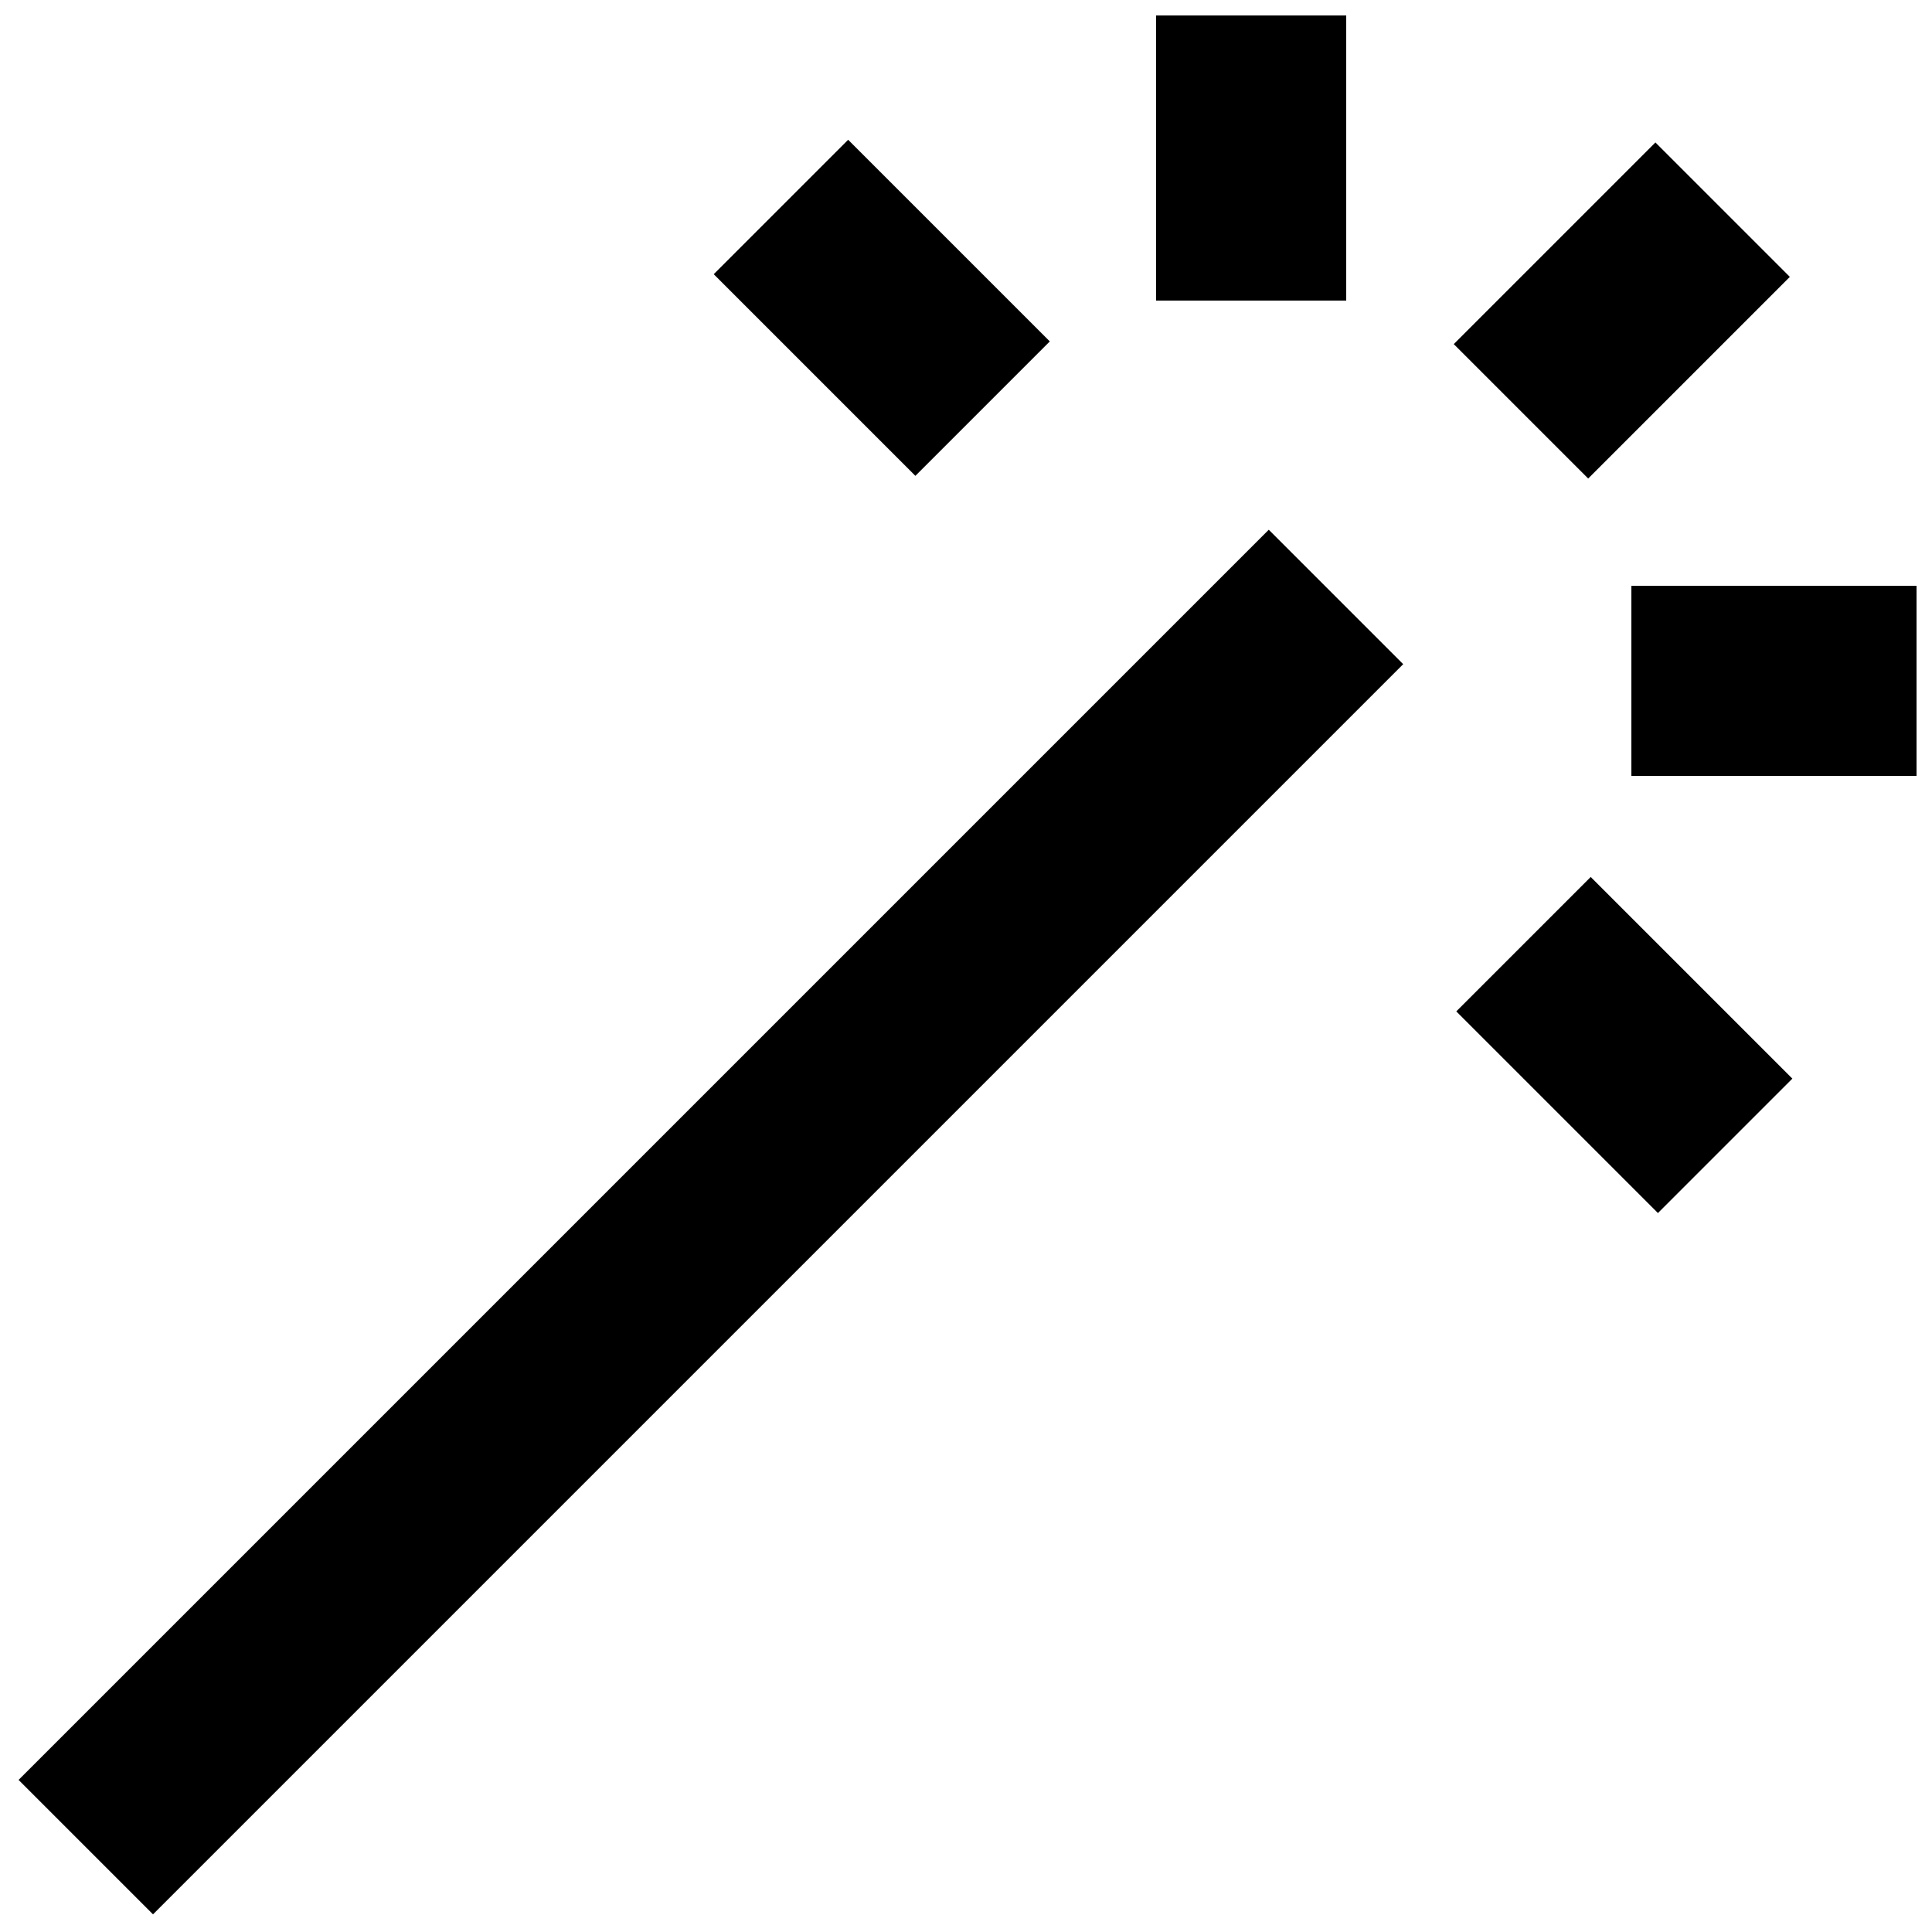
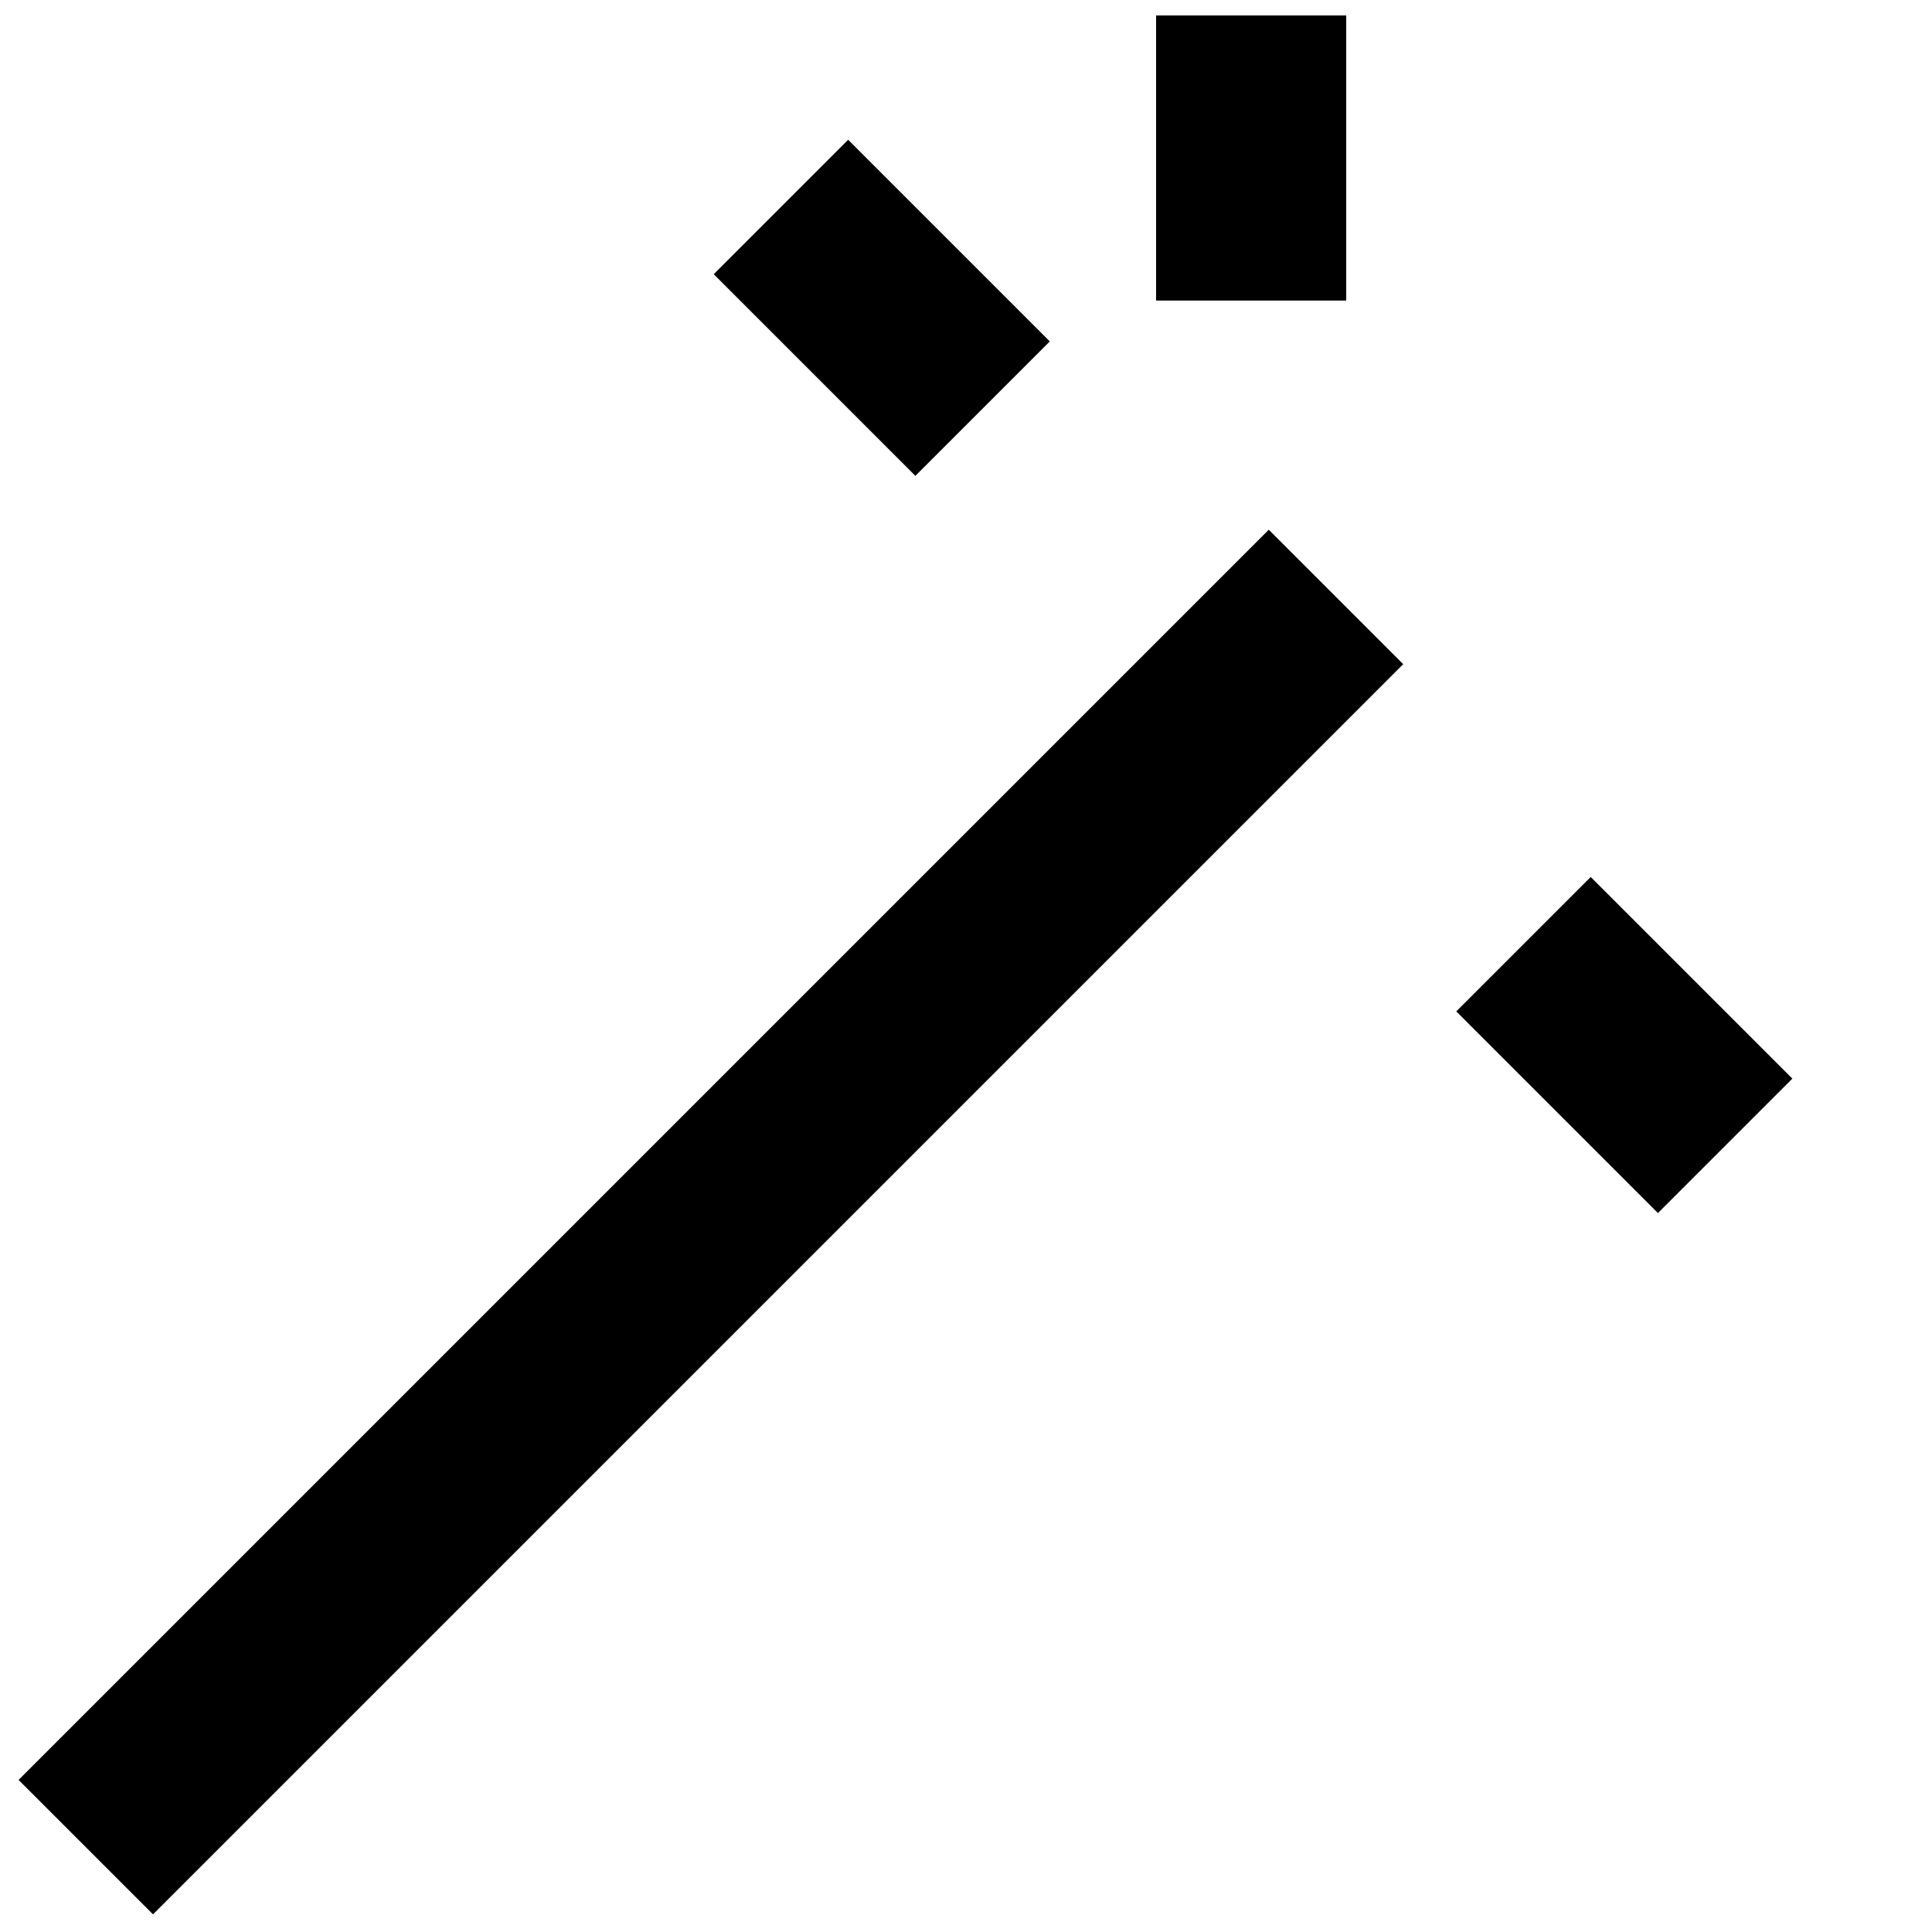
<svg xmlns="http://www.w3.org/2000/svg" width="800px" height="800px" version="1.1" viewBox="144 144 512 512">
  <defs>
    <clipPath id="c">
      <path d="m450 148.09h51v75.906h-51z" />
    </clipPath>
    <clipPath id="b">
      <path d="m148.09 284h367.91v367.9h-367.91z" />
    </clipPath>
    <clipPath id="a">
-       <path d="m576 299h75.902v51h-75.902z" />
-     </clipPath>
+       </clipPath>
  </defs>
  <g clip-path="url(#c)">
    <path d="m450.38 148.09h50.383v75.57h-50.383z" />
  </g>
  <g clip-path="url(#b)">
    <path d="m184.55 651.32-35.625-35.625 331.31-331.31 35.625 35.625z" />
  </g>
  <path d="m368.77 181.04 53.438 53.438-35.625 35.625-53.438-53.438z" />
  <path d="m583.37 465.47-53.438-53.438 35.625-35.625 53.438 53.438z" />
  <g clip-path="url(#a)">
    <path d="m576.33 299.24h75.57v50.383h-75.57z" />
  </g>
-   <path d="m582.7 181.75 35.625 35.625-53.438 53.438-35.625-35.625z" />
</svg>